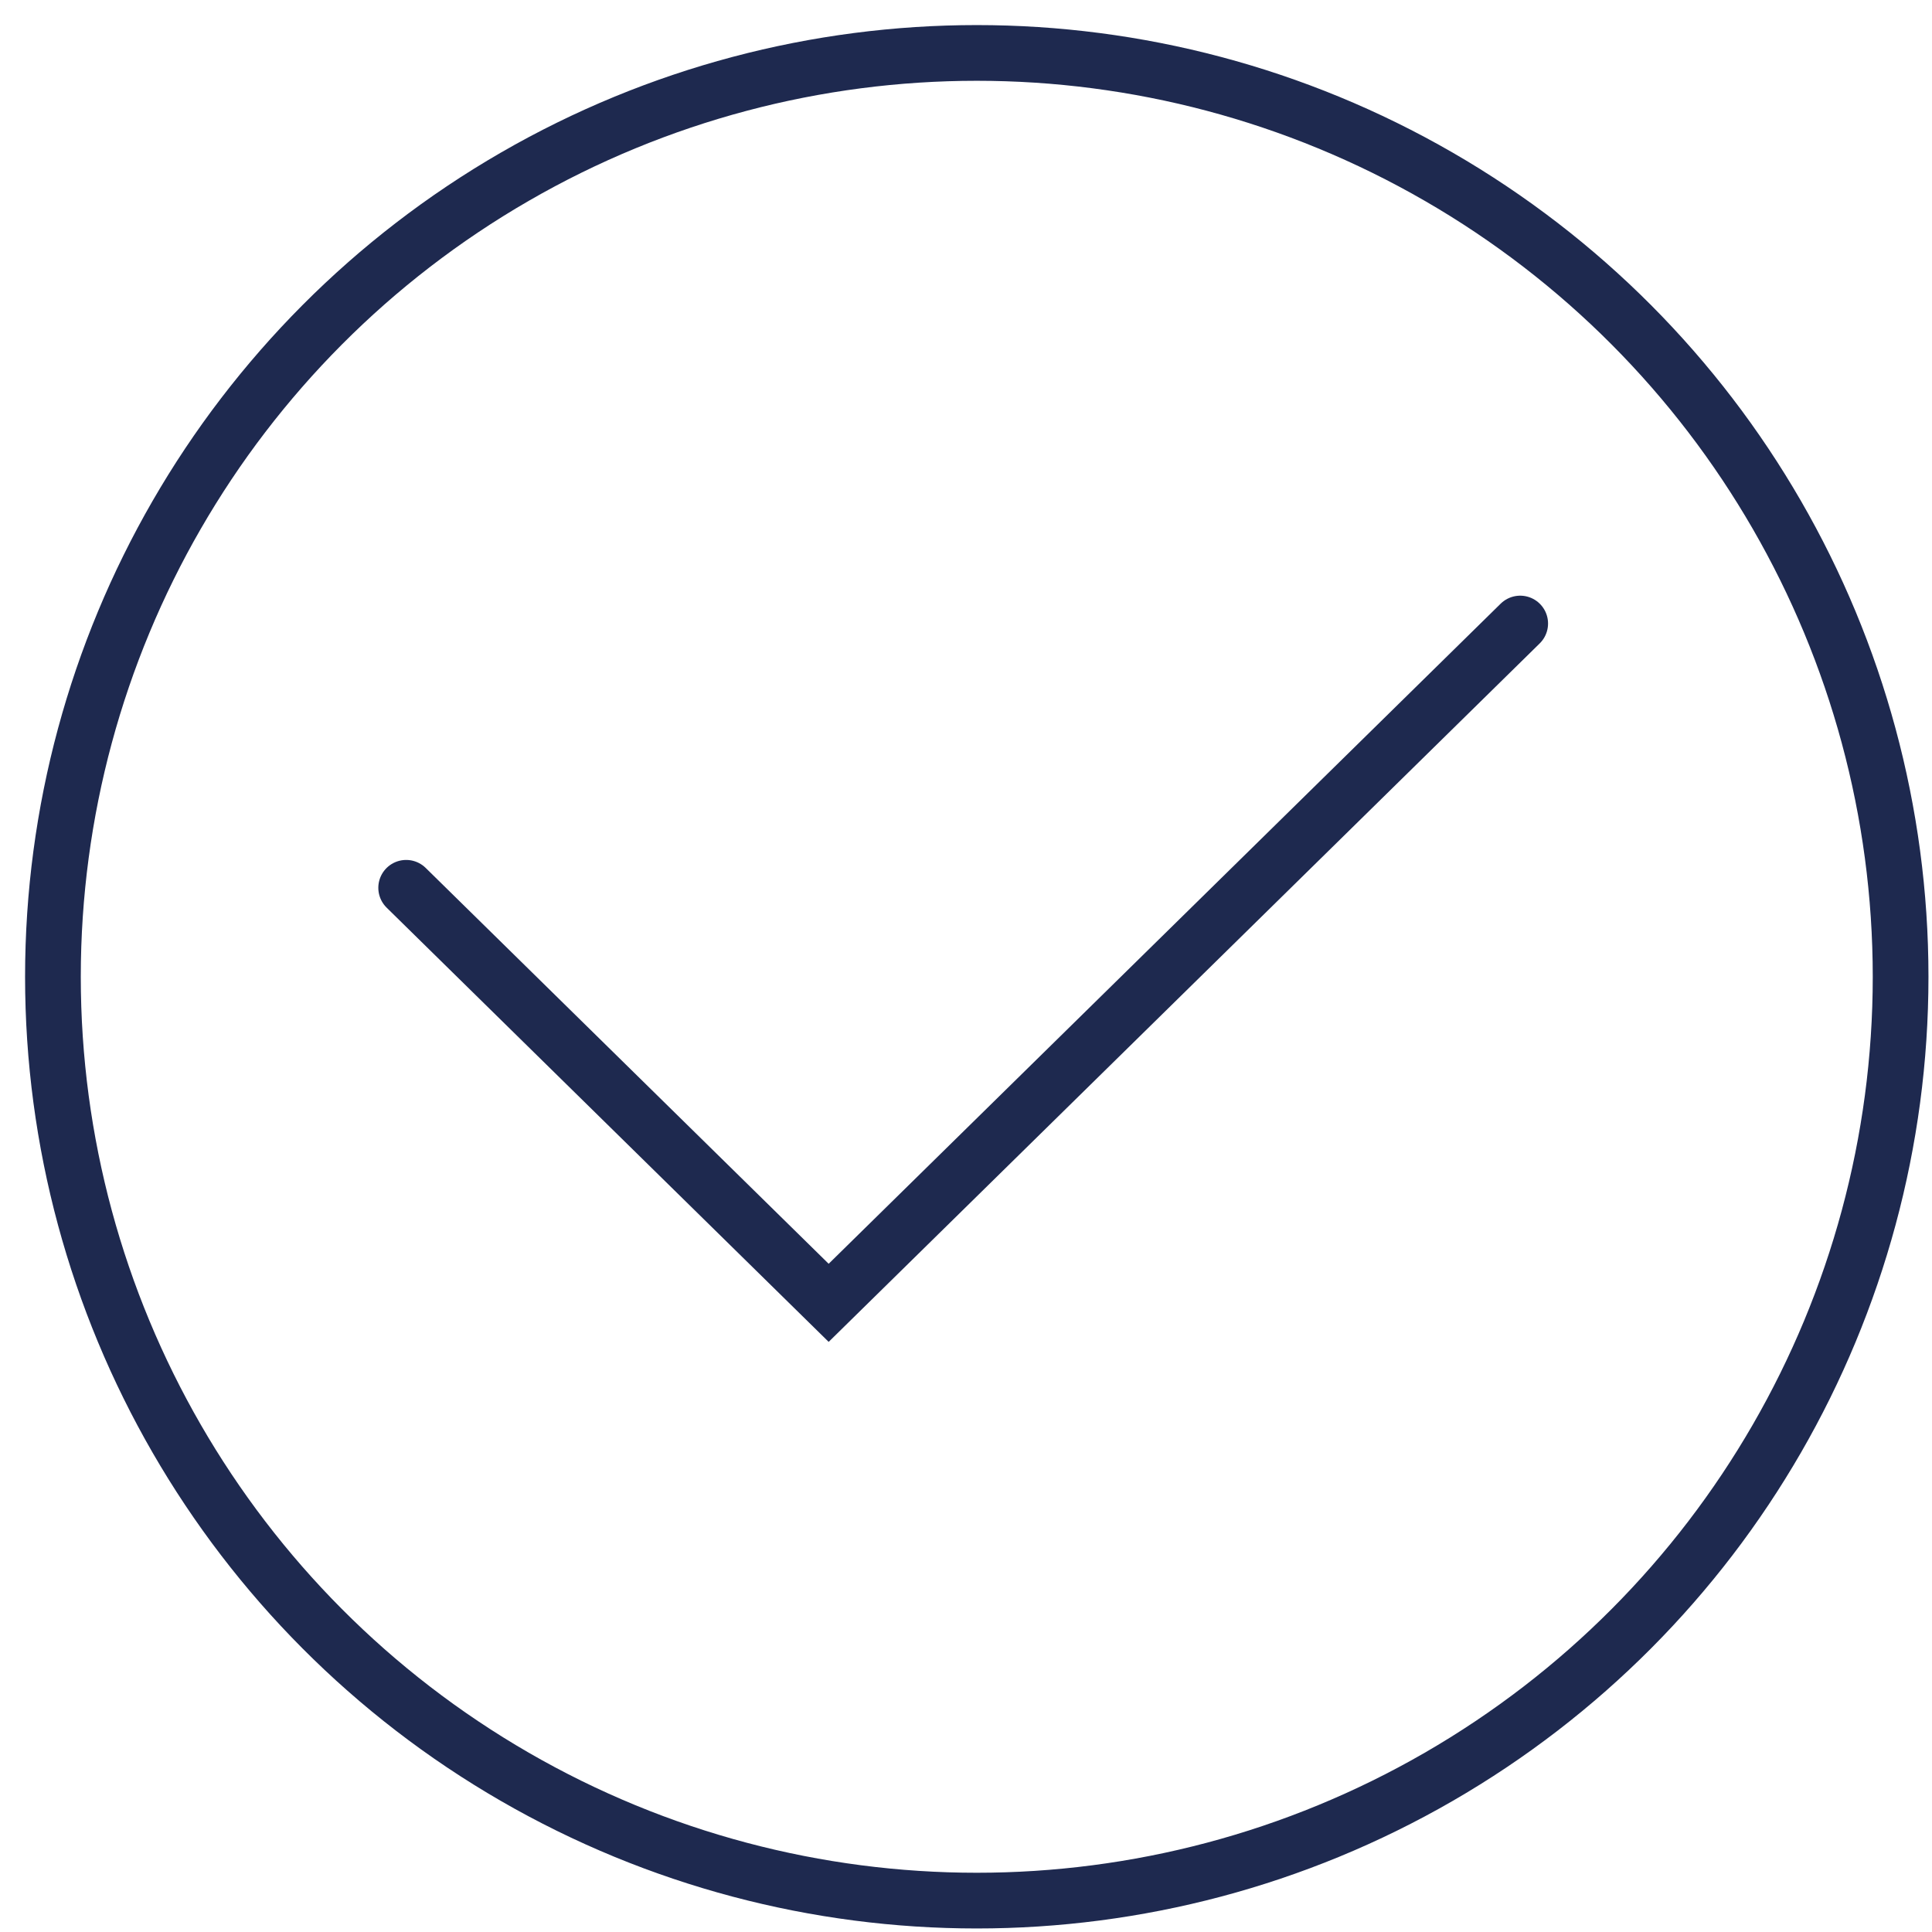
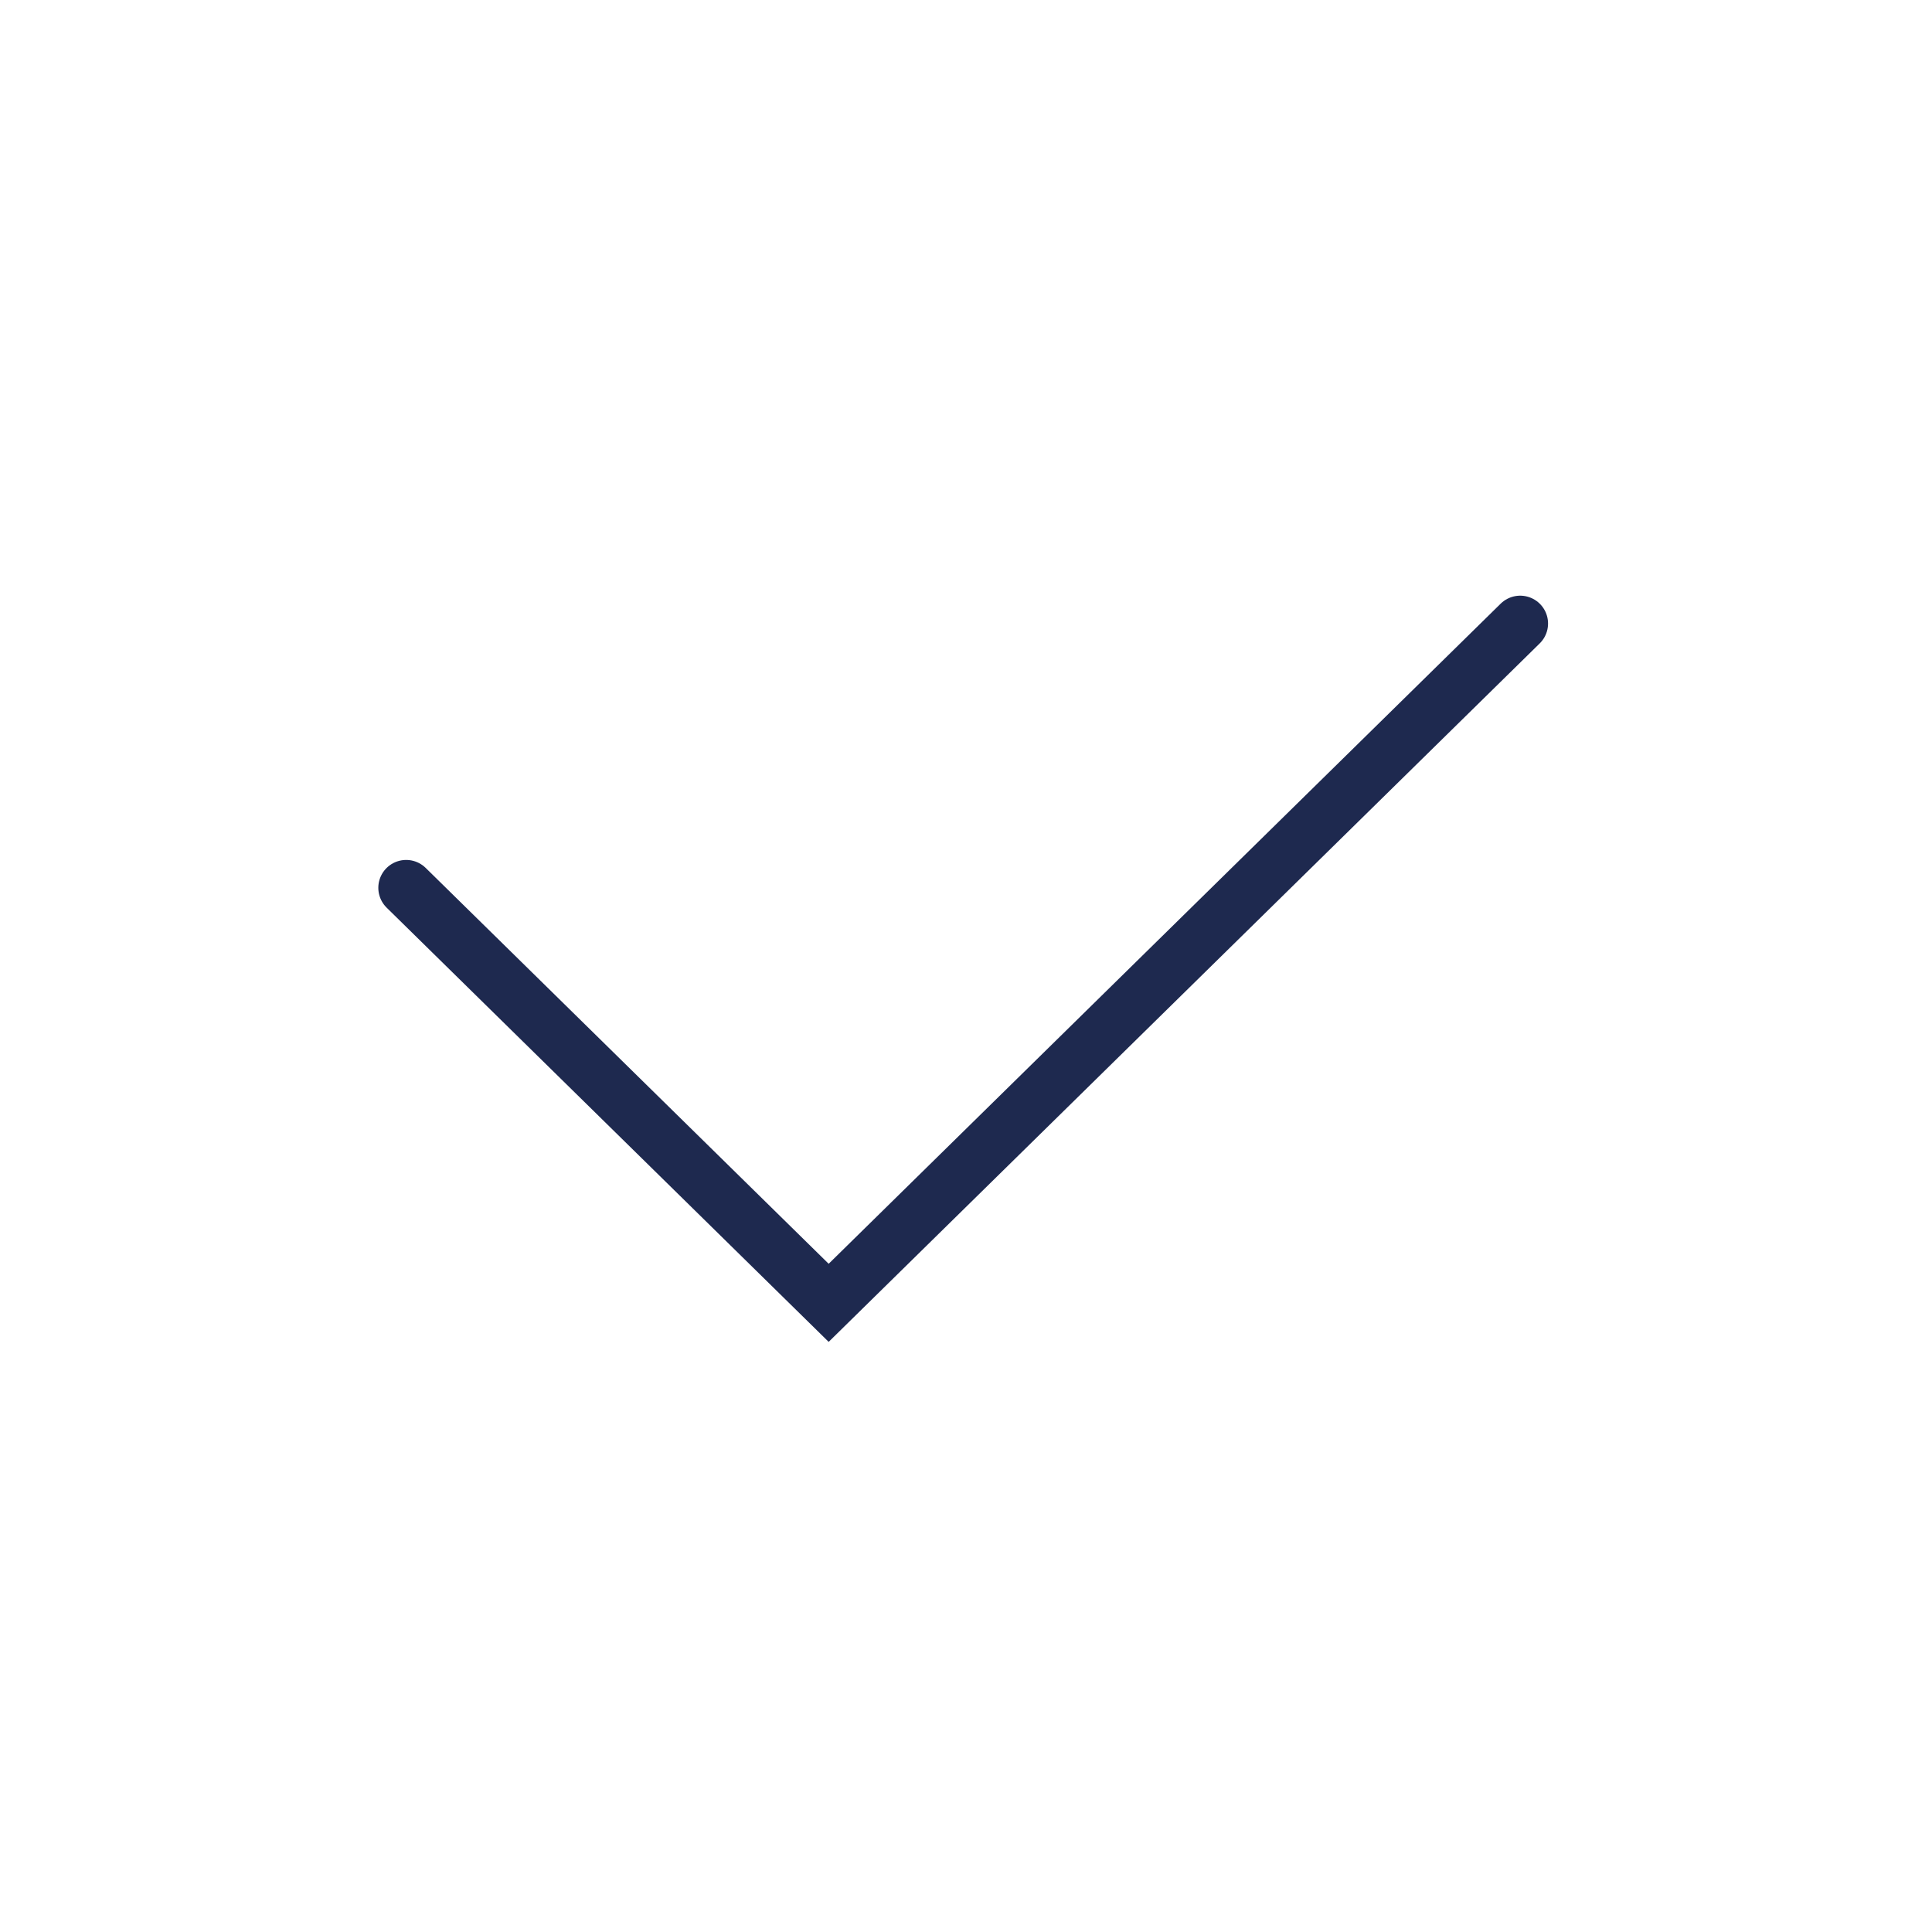
<svg xmlns="http://www.w3.org/2000/svg" width="73px" height="73px" viewBox="0 0 73 73" version="1.1">
  <title>Group 21</title>
  <defs>
    <filter id="filter-1">
      <feColorMatrix in="SourceGraphic" type="matrix" values="0 0 0 0 0.792 0 0 0 0 0.714 0 0 0 0 0.447 0 0 0 1 0" />
    </filter>
  </defs>
  <g id="Page-1" stroke="none" stroke-width="1" fill="none" fill-rule="evenodd">
    <g id="Group-21" transform="translate(-151, -1210)" filter="url(#filter-1)">
      <g transform="translate(153, 1212)">
        <polyline id="Path-31" stroke="#1E294F" stroke-width="2.105" stroke-linecap="round" points="13.347 31.545 29.311 47.227 55.44 21.56" />
-         <circle id="Oval" stroke="#1E294F" stroke-width="2.105" cx="34.907" cy="34.907" r="34.907" />
      </g>
    </g>
  </g>
</svg>